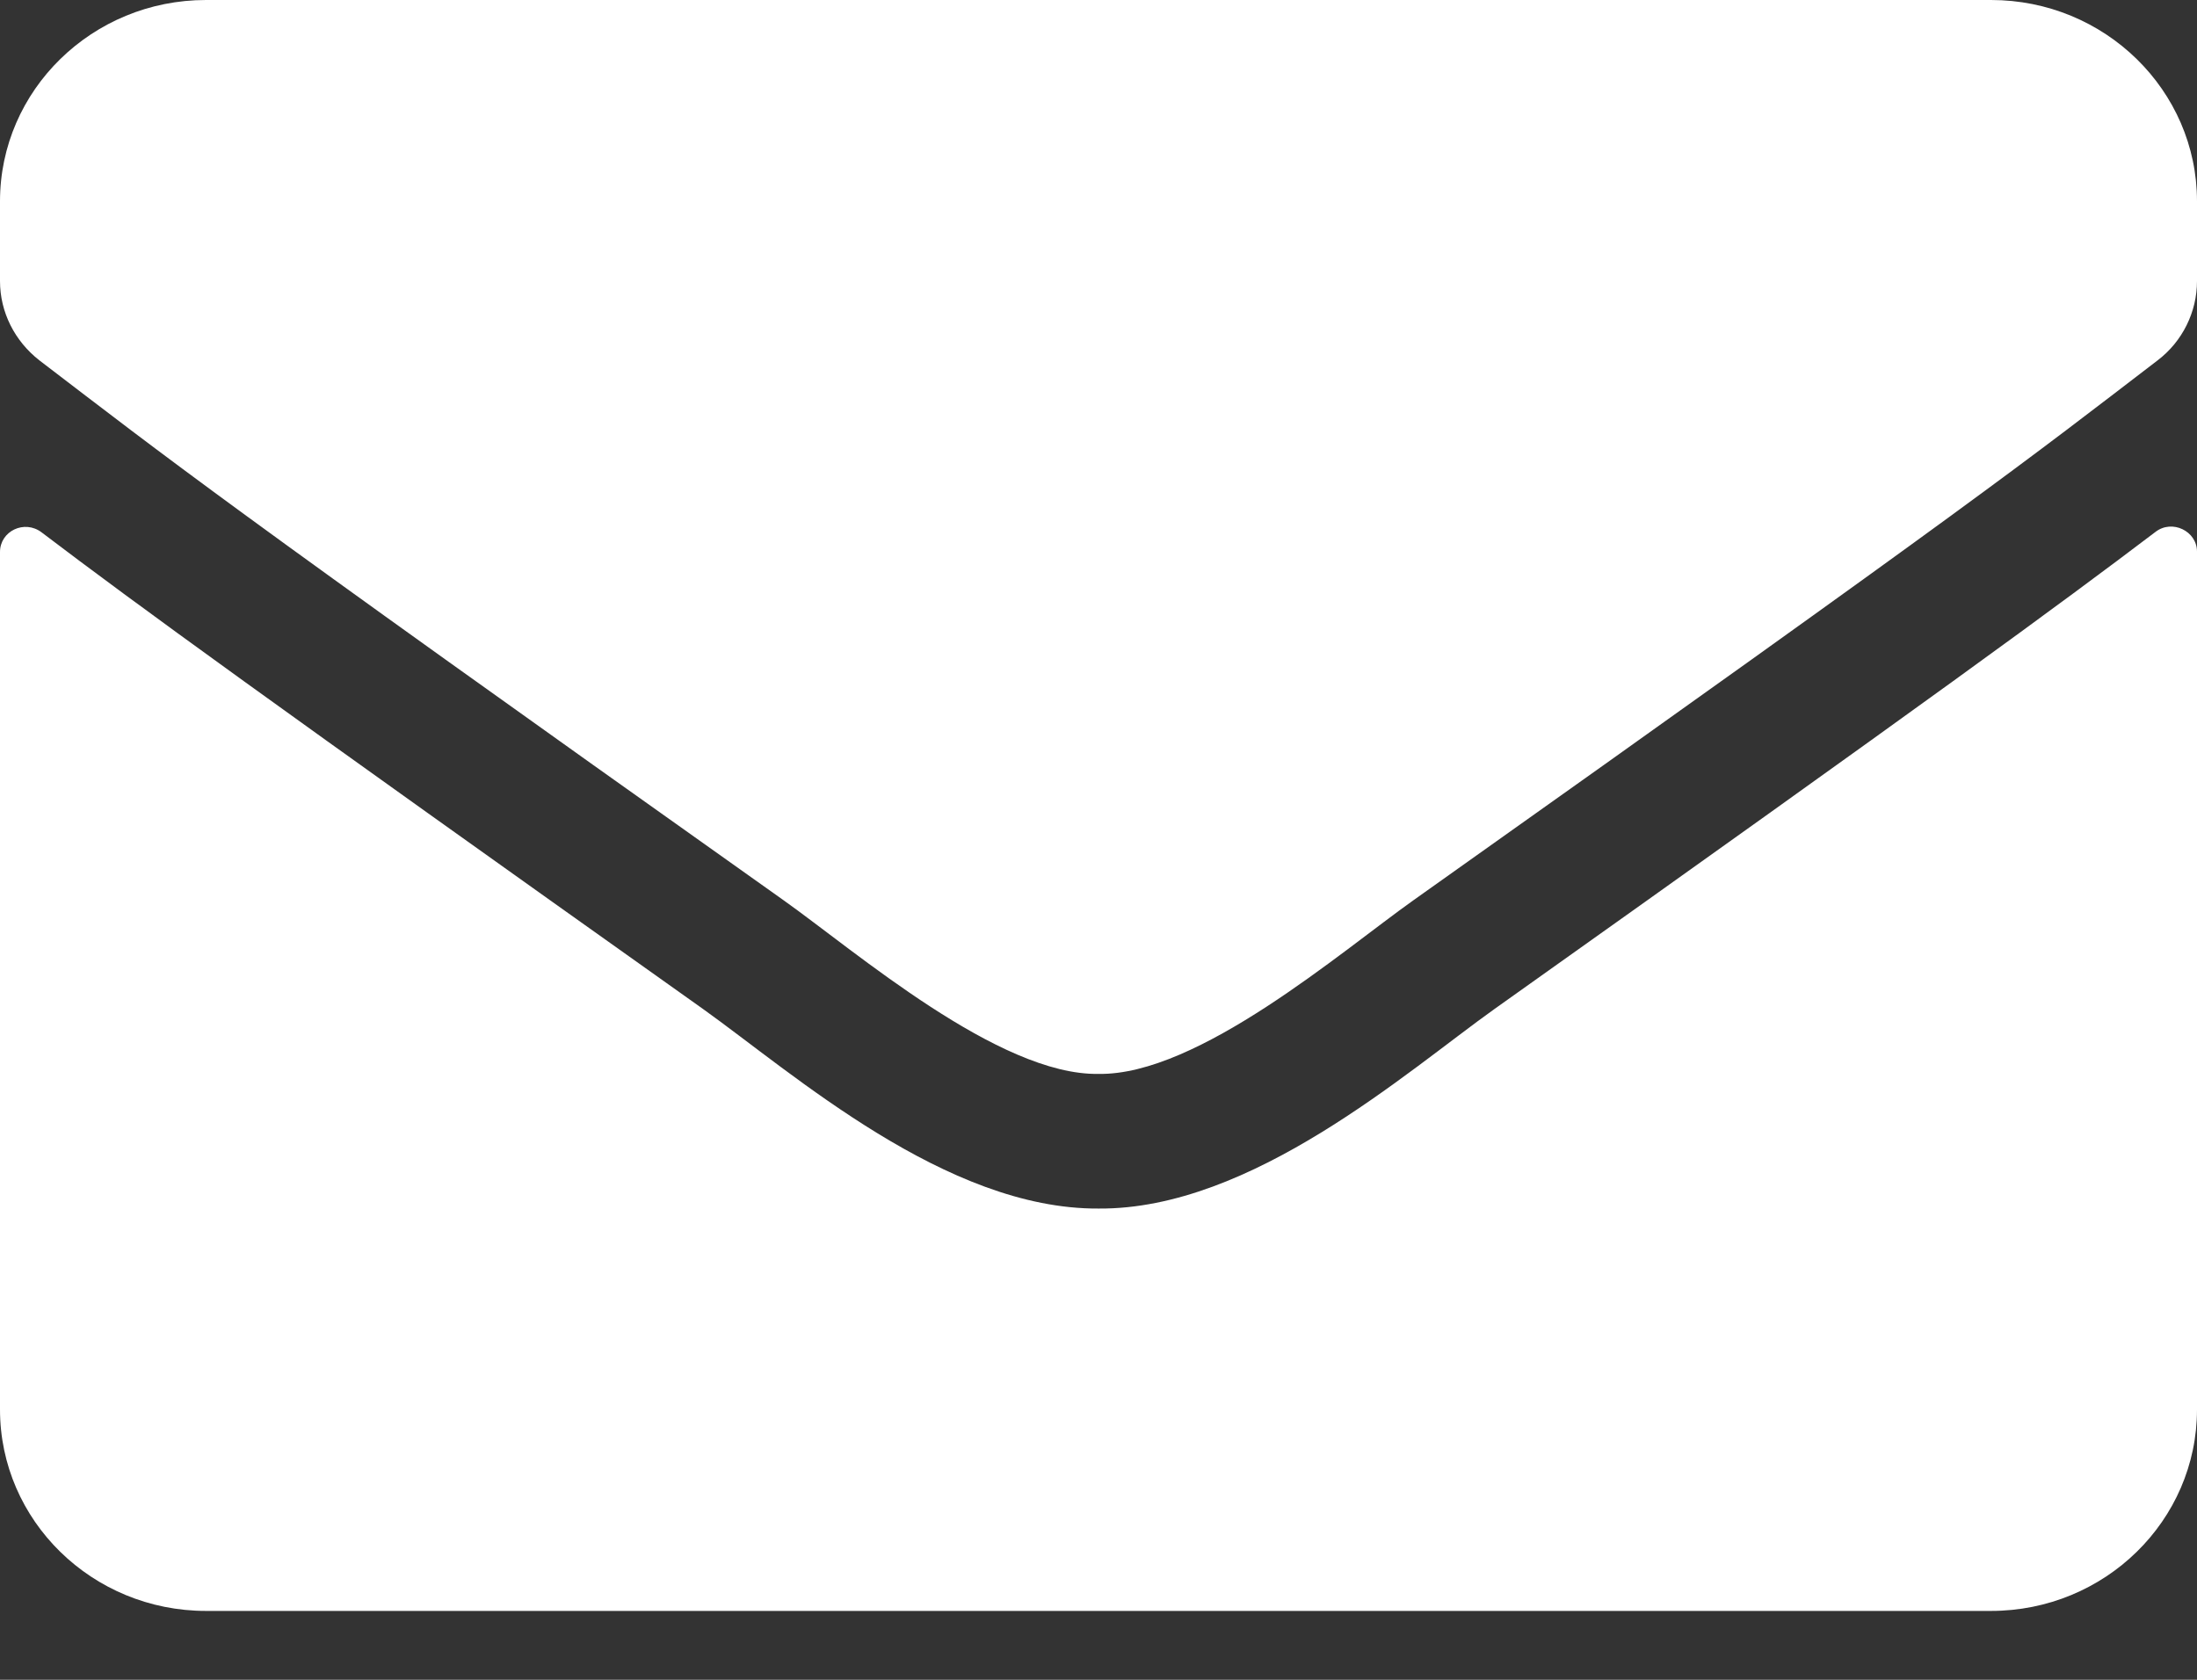
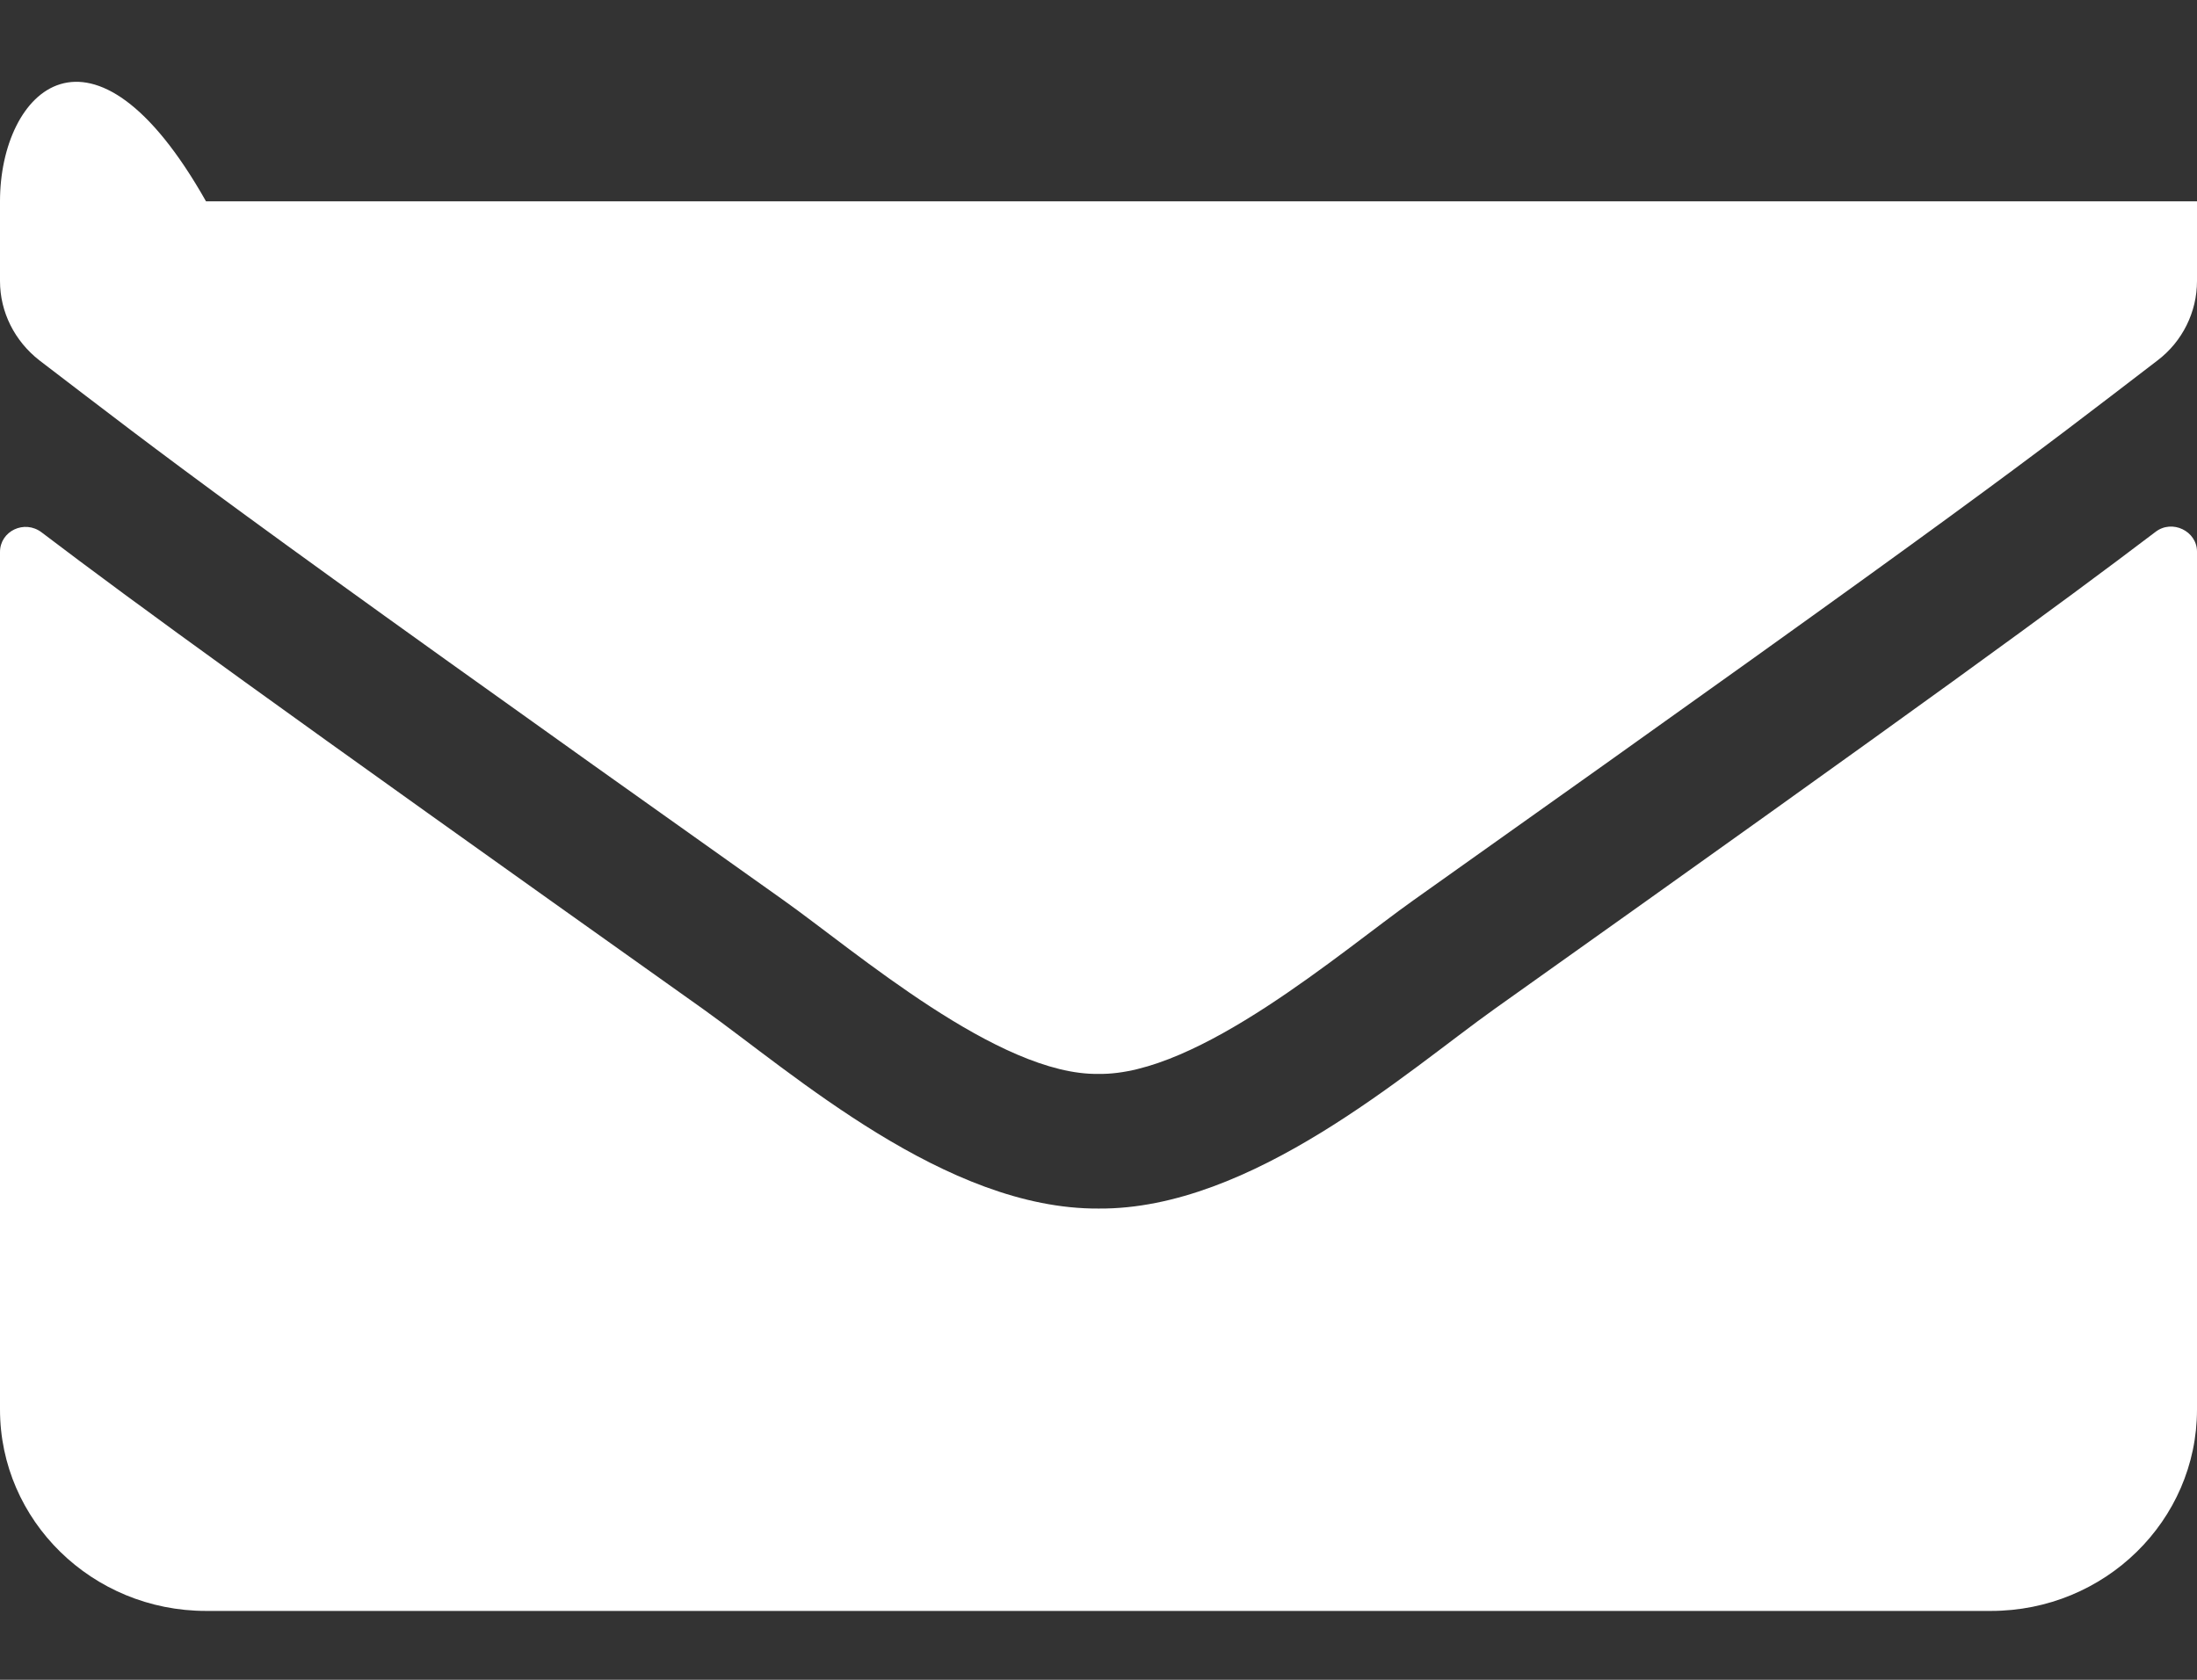
<svg xmlns="http://www.w3.org/2000/svg" width="17" height="13" viewBox="0 0 17 13" fill="none">
  <rect x="0" y="0" width="17" height="13" fill="#333333" stroke="none" />
-   <path d="M16.678 4.117C16.807 4.016 17 4.11 17 4.269V10.908C17 11.769 16.286 12.467 15.406 12.467H1.594C0.714 12.467 0 11.769 0 10.908V4.272C0 4.11 0.189 4.019 0.322 4.12C1.066 4.685 2.052 5.402 5.439 7.808C6.139 8.308 7.321 9.36 8.5 9.353C9.685 9.363 10.891 8.288 11.565 7.808C14.951 5.402 15.934 4.681 16.678 4.117ZM8.5 8.311C9.27 8.324 10.379 7.363 10.937 6.967C15.343 3.841 15.678 3.568 16.695 2.789C16.887 2.643 17 2.415 17 2.175V1.558C17 0.698 16.286 0 15.406 0H1.594C0.714 0 0 0.698 0 1.558V2.175C0 2.415 0.113 2.639 0.305 2.789C1.321 3.565 1.657 3.841 6.063 6.967C6.621 7.363 7.73 8.324 8.5 8.311Z" fill="white" />
+   <path d="M16.678 4.117C16.807 4.016 17 4.11 17 4.269V10.908C17 11.769 16.286 12.467 15.406 12.467H1.594C0.714 12.467 0 11.769 0 10.908V4.272C0 4.11 0.189 4.019 0.322 4.12C1.066 4.685 2.052 5.402 5.439 7.808C6.139 8.308 7.321 9.36 8.5 9.353C9.685 9.363 10.891 8.288 11.565 7.808C14.951 5.402 15.934 4.681 16.678 4.117ZM8.5 8.311C9.27 8.324 10.379 7.363 10.937 6.967C15.343 3.841 15.678 3.568 16.695 2.789C16.887 2.643 17 2.415 17 2.175V1.558H1.594C0.714 0 0 0.698 0 1.558V2.175C0 2.415 0.113 2.639 0.305 2.789C1.321 3.565 1.657 3.841 6.063 6.967C6.621 7.363 7.73 8.324 8.5 8.311Z" fill="white" />
</svg>